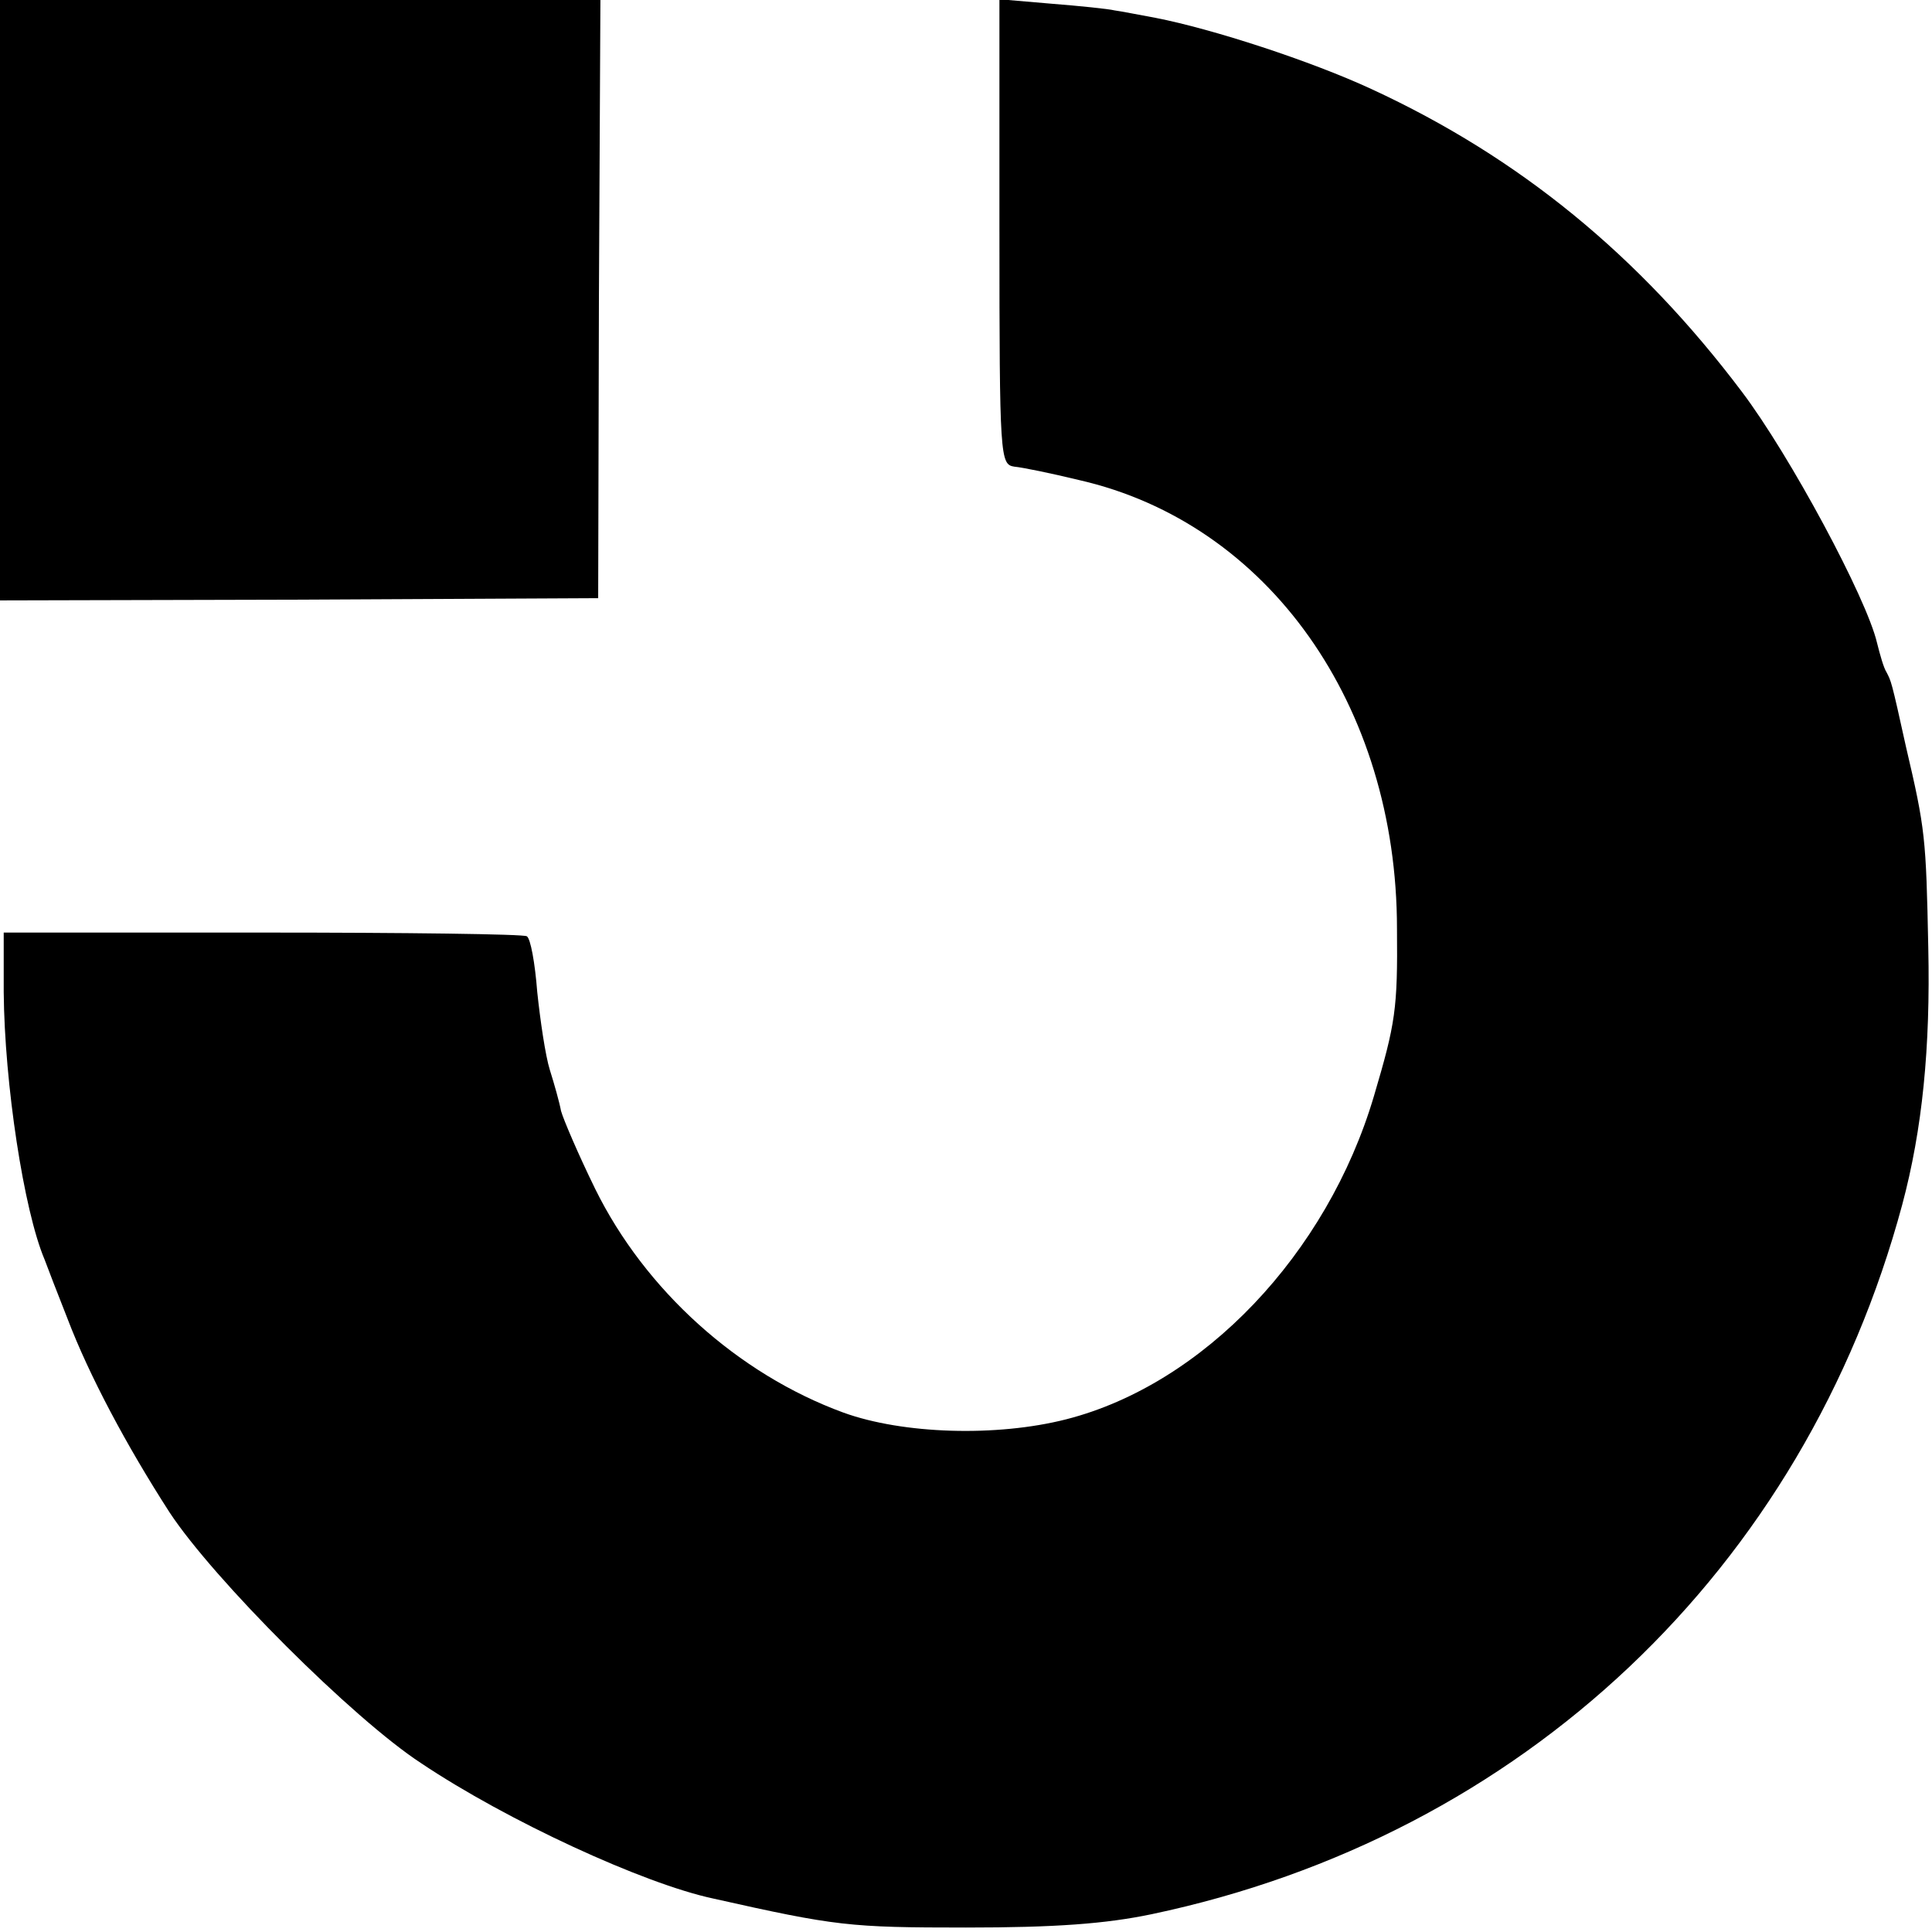
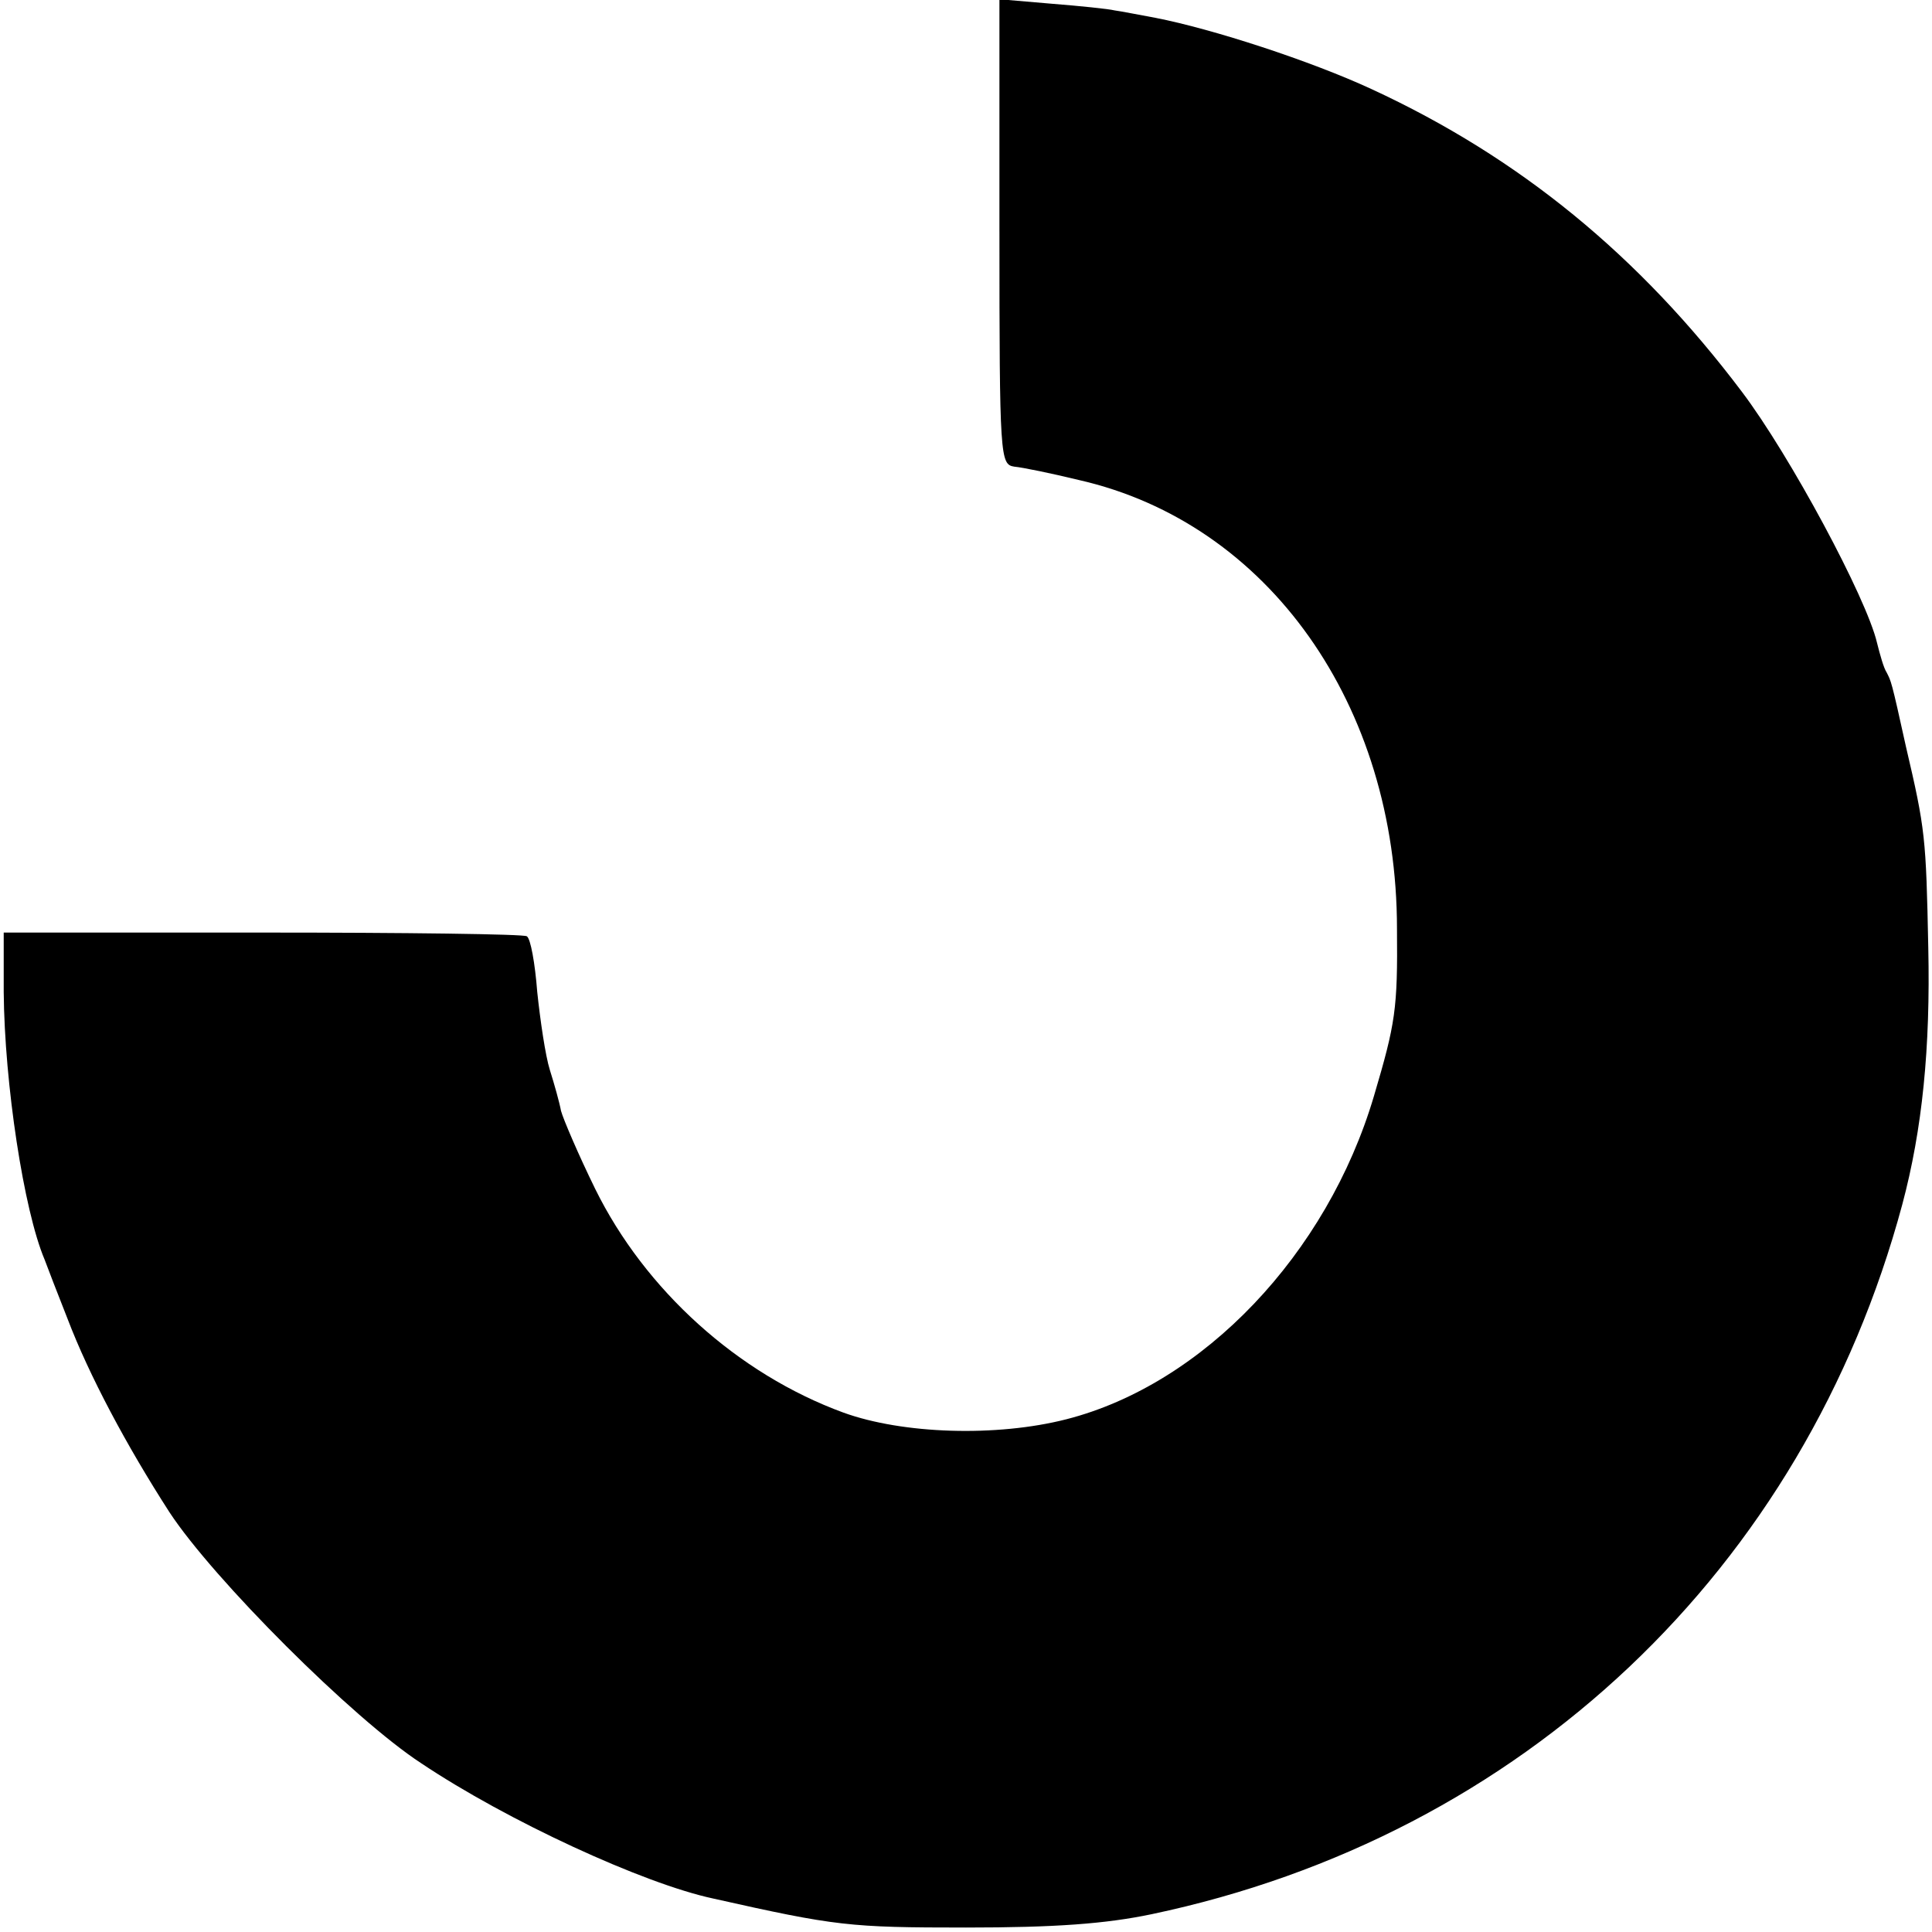
<svg xmlns="http://www.w3.org/2000/svg" version="1.0" width="260pt" height="260pt" viewBox="0 0 260 260" preserveAspectRatio="xMidYMid meet">
  <g transform="translate(0,260) scale(0.1,-0.1)" fill="#000000" stroke="none">
-     <path d="M0 2196 l0 -404 403 1 402 2 1 403 2 402 -404 0 -404 0 0 -404z" />
    <path d="M1345 2288 c0 -305 1 -313 20 -316 11 -1 50 -9 87 -18 255 -58 428 -303 428 -604 1 -108 -2 -127 -31 -225 -63 -213 -230 -388 -414 -435 -94 -24 -220 -20 -300 9 -142 52 -267 165 -334 301 -23 47 -43 94 -46 105 -2 11 -9 36 -15 55 -6 19 -13 67 -17 105 -3 39 -9 72 -14 75 -4 3 -164 5 -356 5 l-348 0 0 -80 c1 -123 27 -294 55 -360 4 -11 18 -47 31 -80 29 -76 79 -170 137 -260 59 -90 247 -278 339 -338 115 -77 299 -162 393 -182 165 -37 183 -39 340 -39 120 0 188 5 250 18 499 105 878 464 1010 955 27 101 38 211 35 346 -3 148 -4 159 -30 270 -20 91 -20 88 -26 100 -4 6 -9 24 -13 40 -14 60 -117 252 -182 338 -138 183 -299 315 -498 407 -82 38 -214 81 -291 96 -22 4 -47 9 -55 10 -8 2 -47 6 -85 9 l-70 6 0 -313z" />
  </g>
</svg>